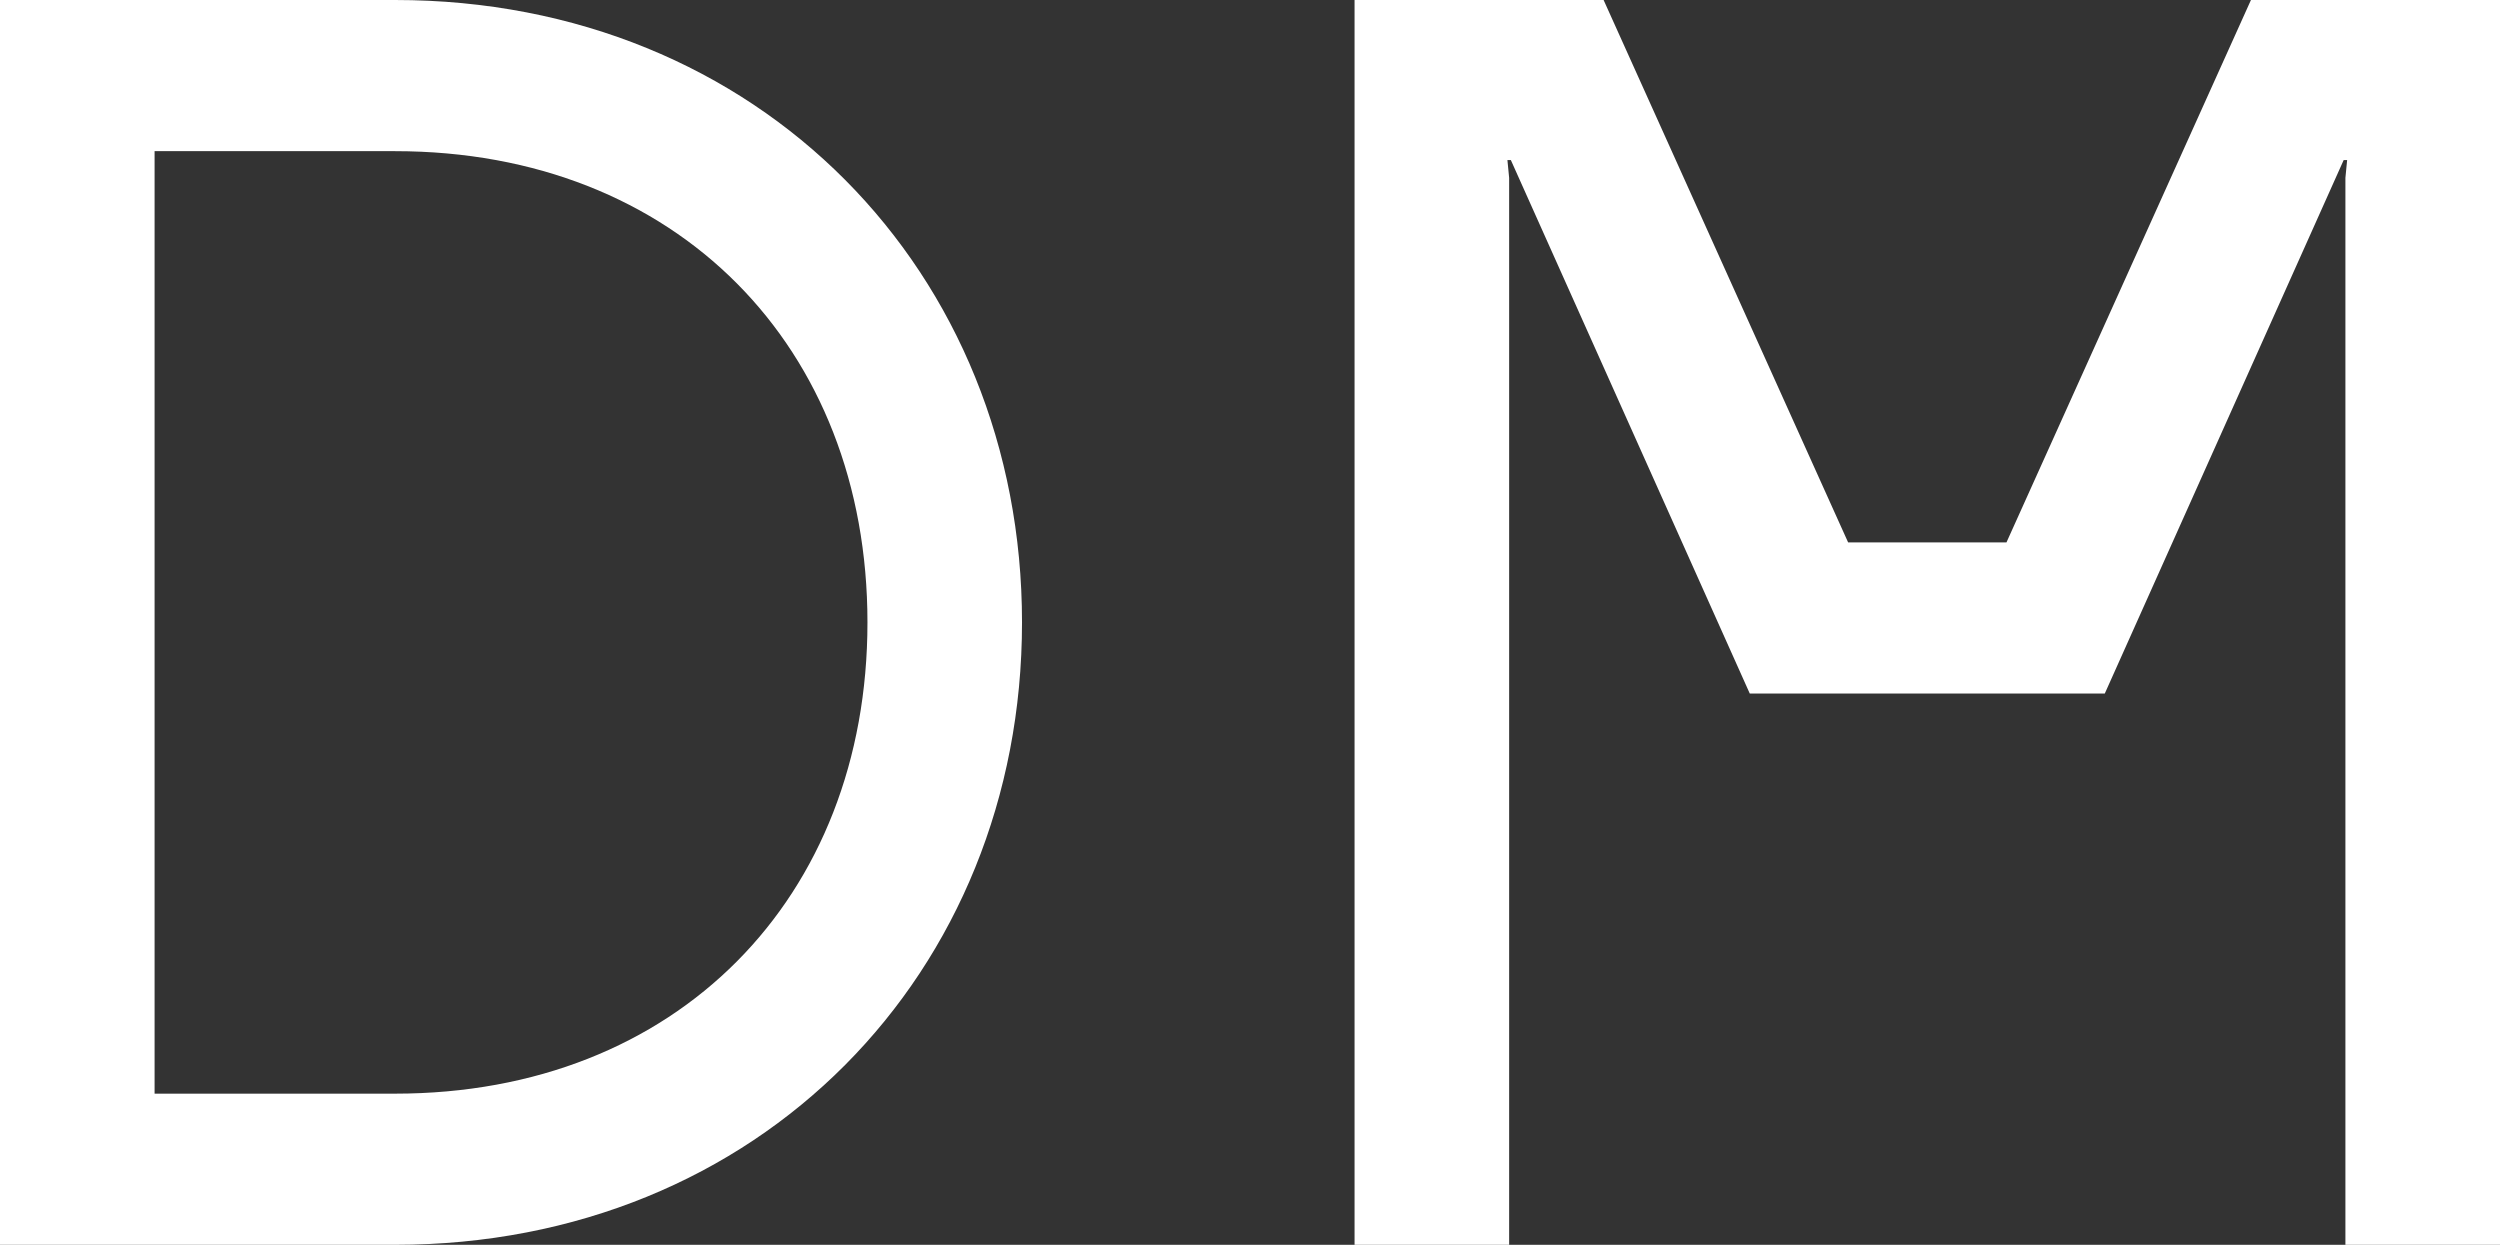
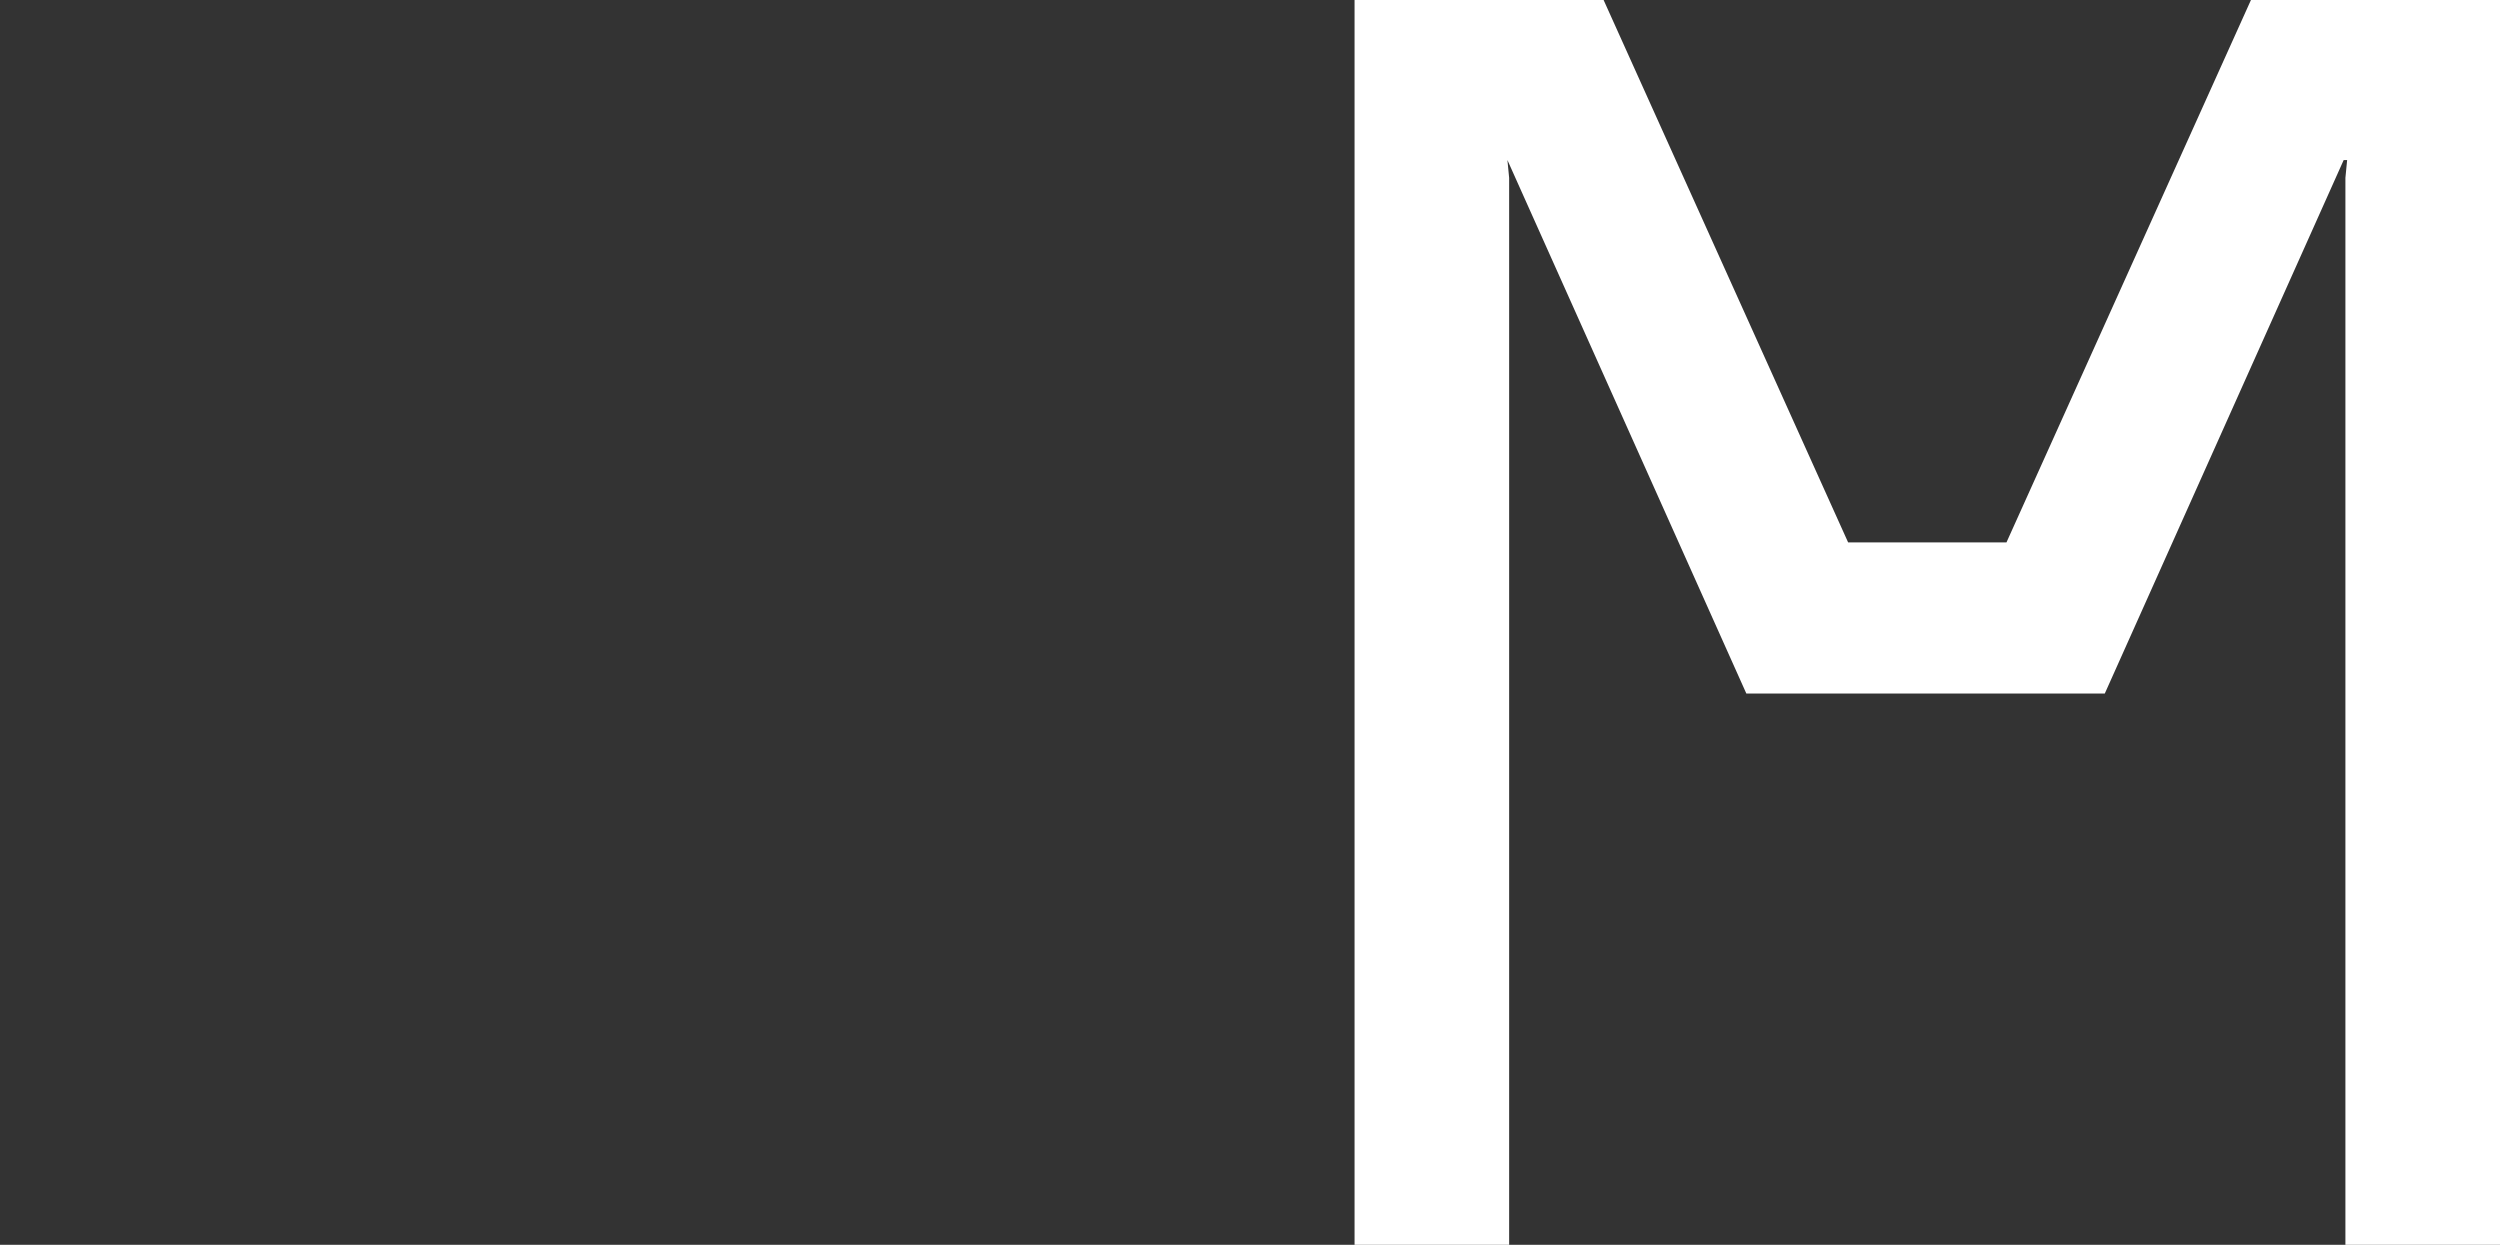
<svg xmlns="http://www.w3.org/2000/svg" width="824.94" height="410.76" viewBox="0 0 824.94 410.76">
  <rect x="0" y="0" width="824.94" height="410.76" fill="#333333" stroke="none" />
  <g id="dm" transform="translate(-689 -1845)">
-     <path id="Path_6" data-name="Path 6" d="M832.76,245.47,752.09,424.44H699.83L619.15,245.47H536.97V656.23h51.01V304.15l-.57-5.87h1.13l78.84,176.04H784.53l78.83-176.04h1.14l-.57,5.87V656.23h51.01V245.47Z" transform="translate(599 1599.53)" fill="#fff" />
-     <path id="Path_8" data-name="Path 8" d="M220.36,606.35c92.96,0,155.88-64.55,155.88-155.5s-62.92-155.5-155.88-155.5H141.01v311ZM90,245.47H220.36c120.16,0,206.88,89.78,206.88,205.38S340.52,656.23,220.36,656.23H90Z" transform="translate(599 1599.53)" fill="#fff" />
+     <path id="Path_6" data-name="Path 6" d="M832.76,245.47,752.09,424.44H699.83L619.15,245.47H536.97V656.23h51.01V304.15l-.57-5.87l78.84,176.04H784.53l78.83-176.04h1.14l-.57,5.87V656.23h51.01V245.47Z" transform="translate(599 1599.53)" fill="#fff" />
  </g>
</svg>